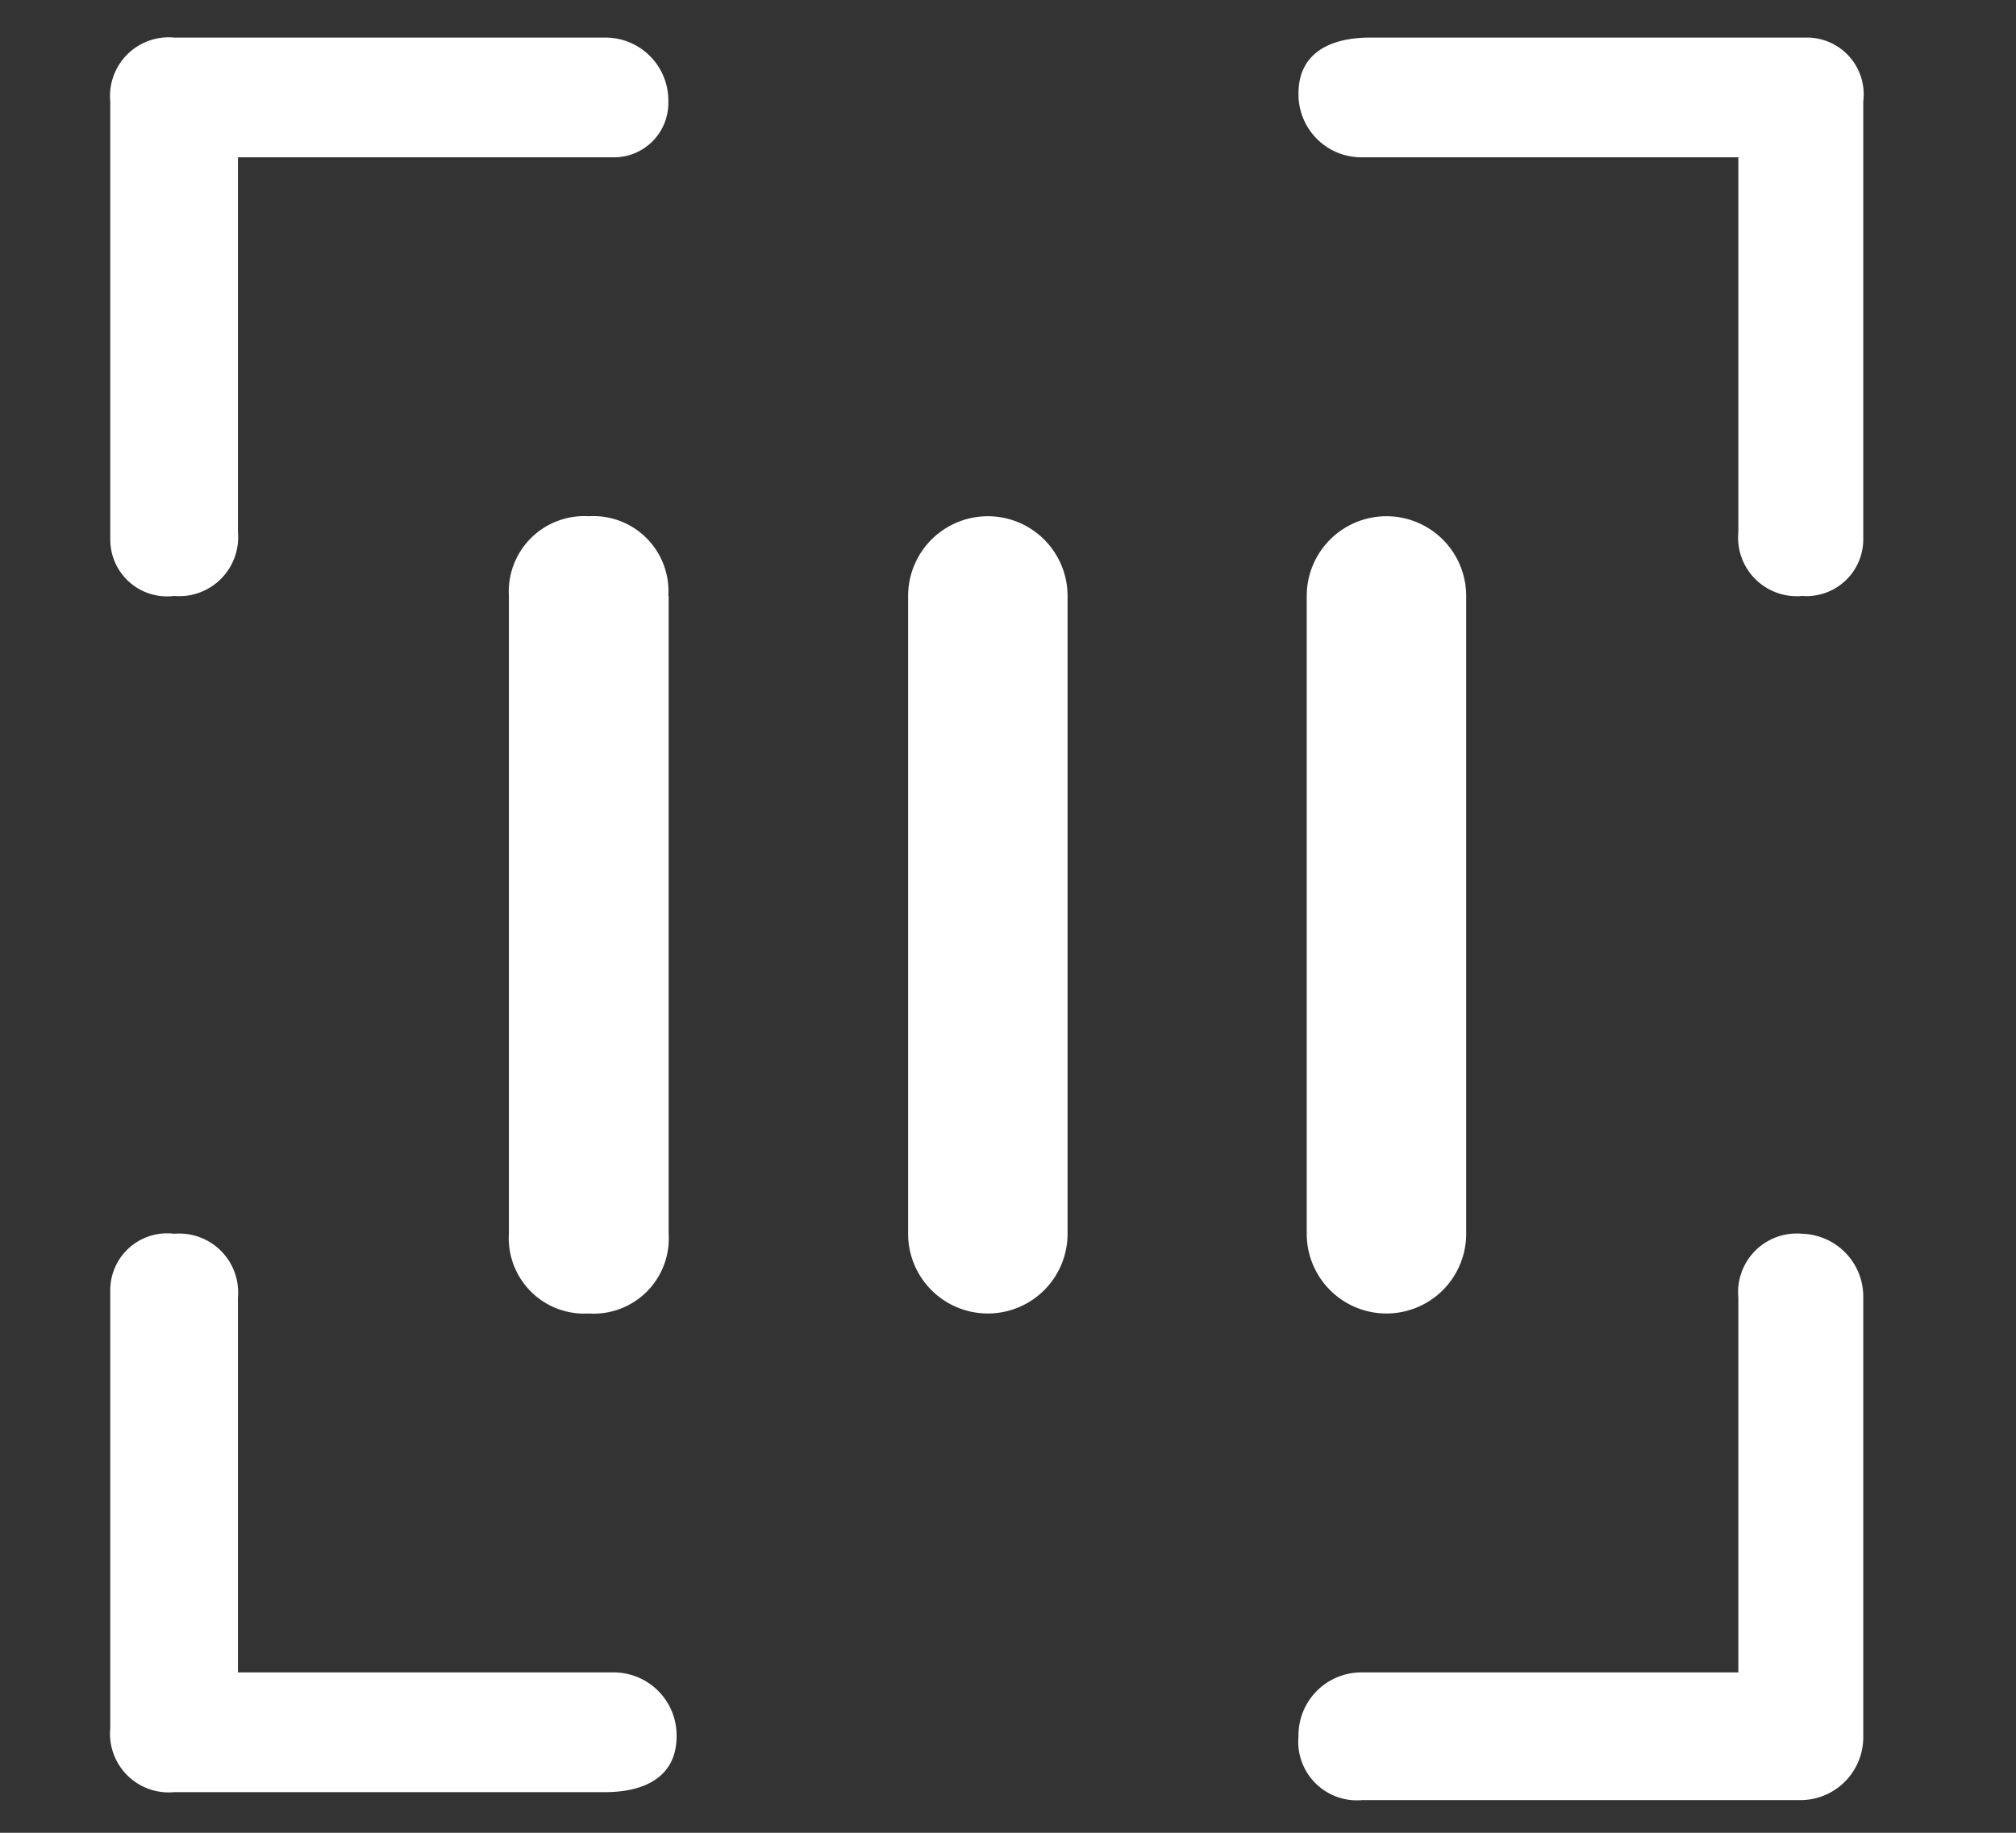
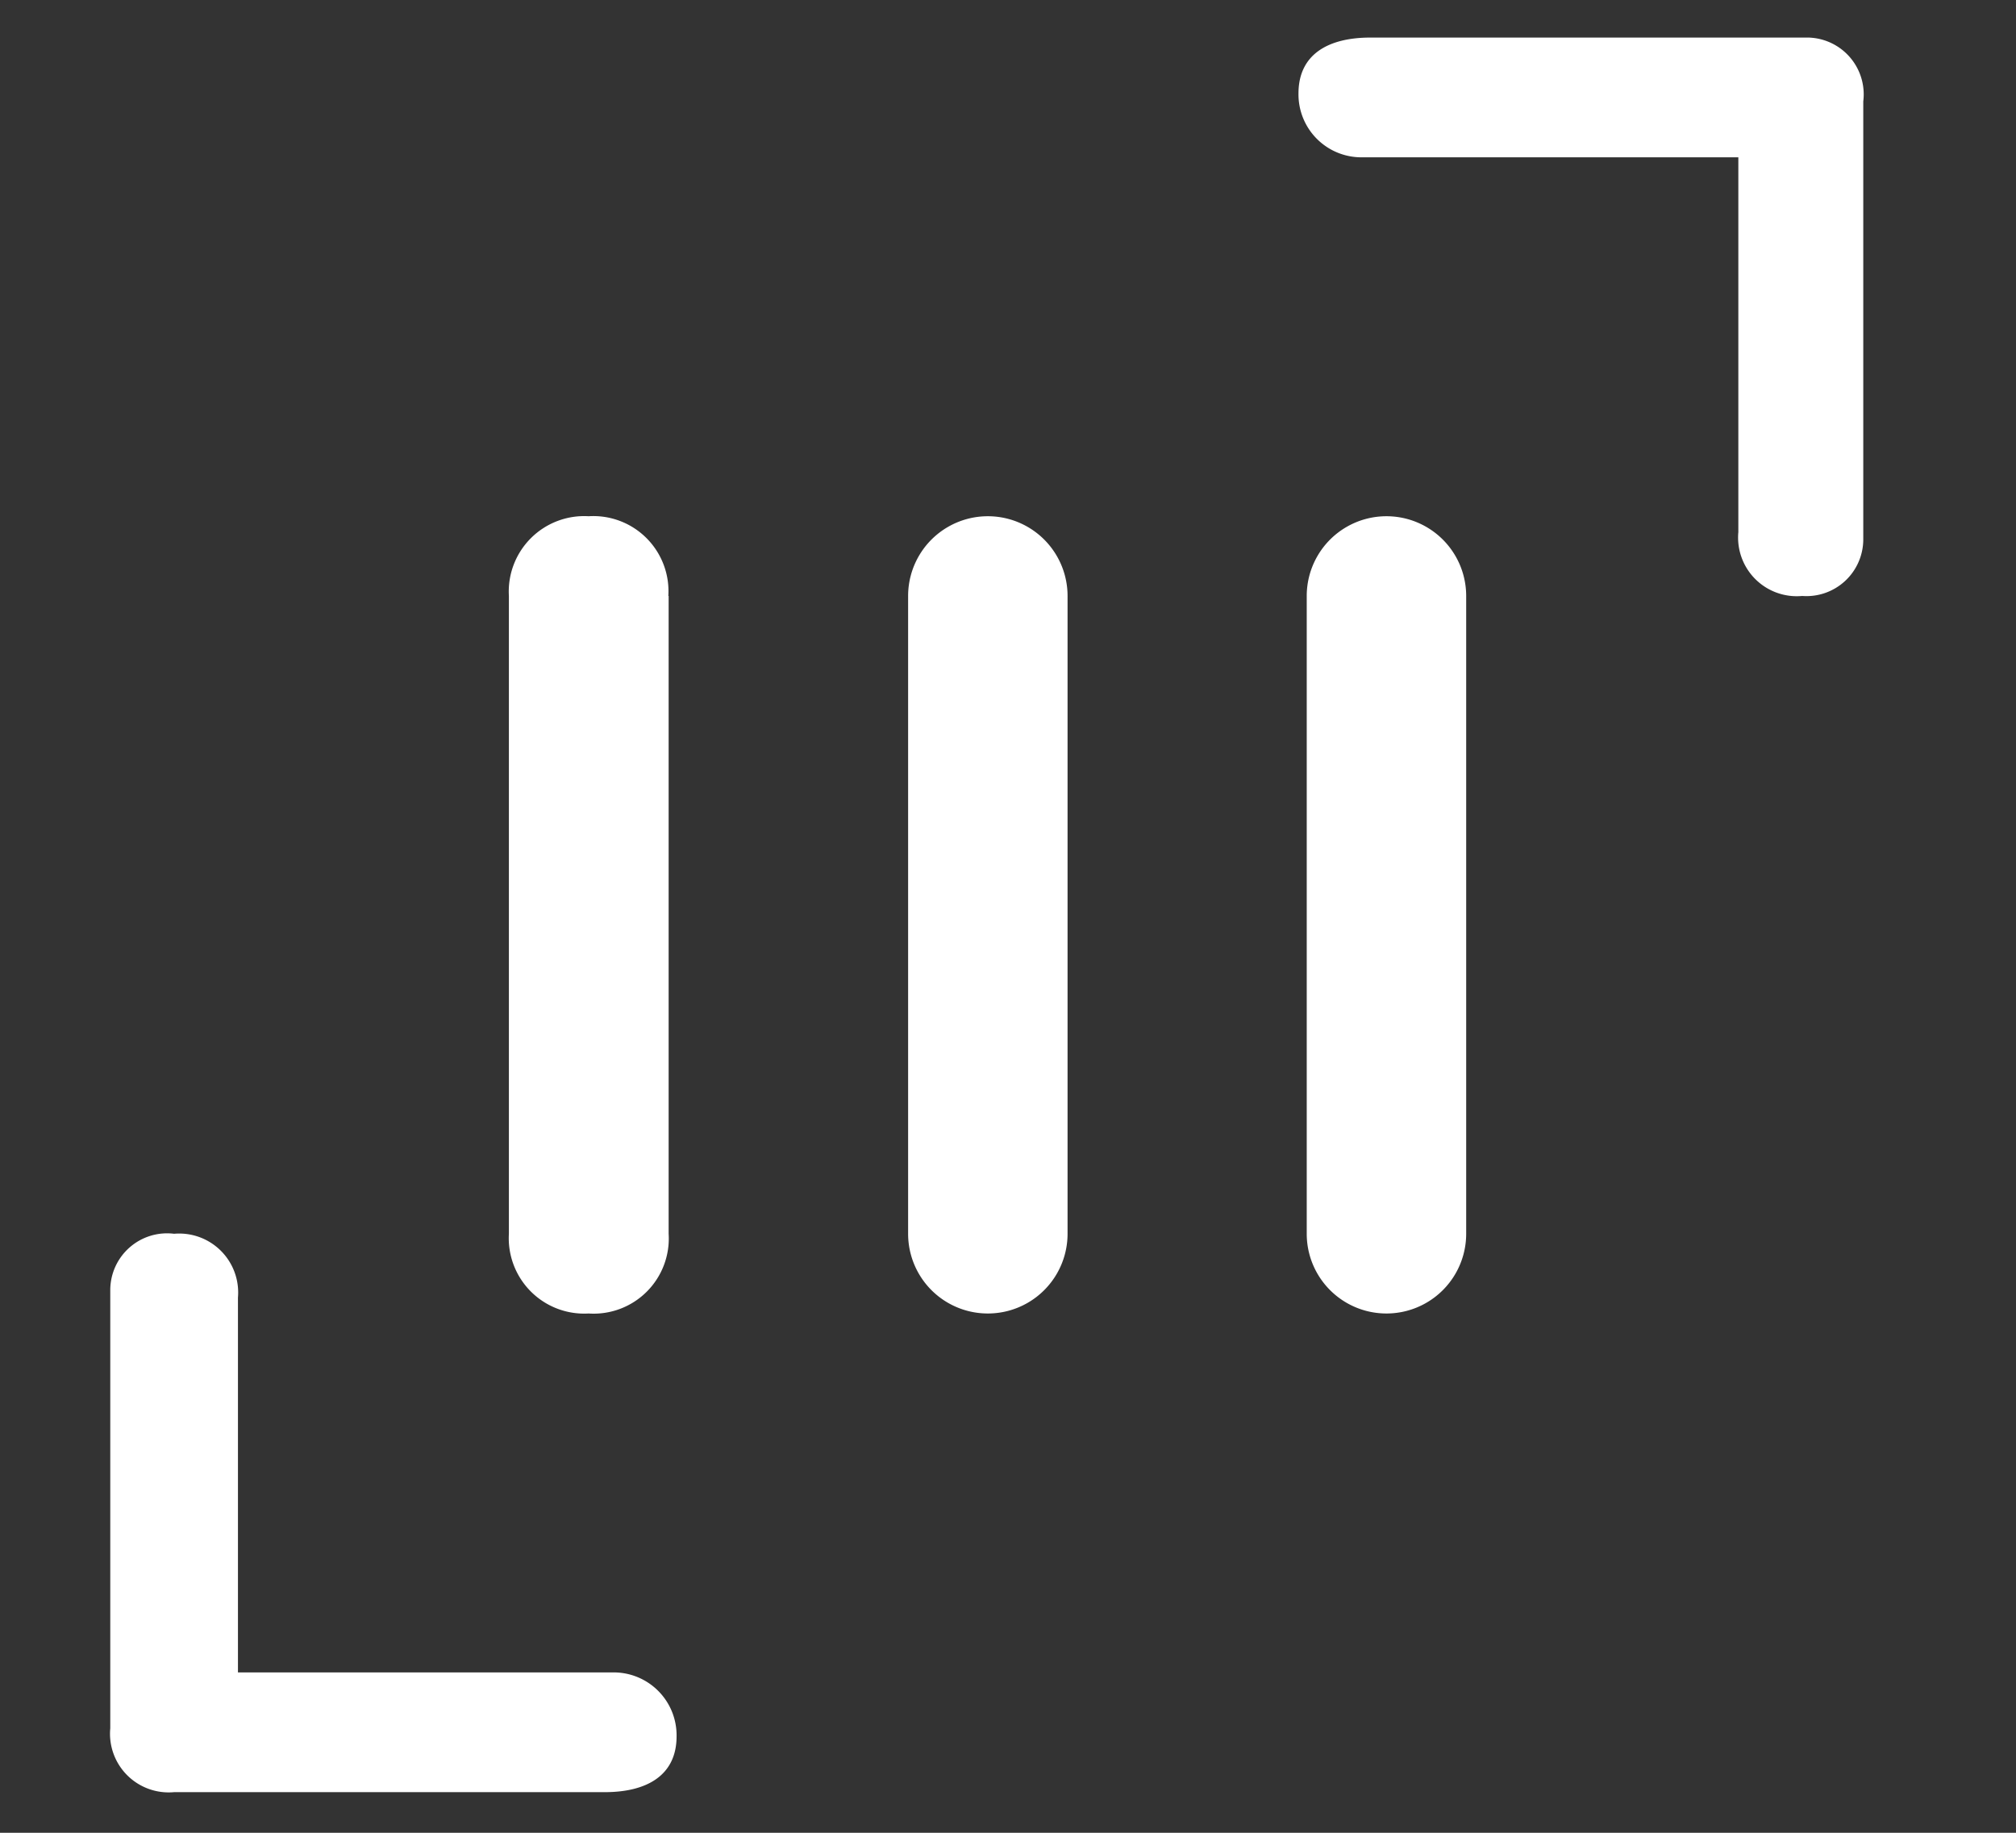
<svg xmlns="http://www.w3.org/2000/svg" viewBox="0 0 66 60">
  <rect x="0" y="0" width="66" height="60" fill="#333333" stroke="none" />
  <defs>
    <style>.cls-1{fill:#fff;}.cls-2{fill:none;}</style>
  </defs>
  <title>资源 923</title>
  <g id="图层_2" data-name="图层 2">
    <g id="图层_1-2" data-name="图层 1">
      <path class="cls-1" d="M48,19.51V40.39a2.61,2.61,0,0,1-5.22,0V19.51a2.61,2.61,0,1,1,5.22,0m-13.05,0V40.39a2.61,2.61,0,0,1-5.22,0V19.51a2.61,2.61,0,1,1,5.22,0m-13.06,0V40.39A2.46,2.46,0,0,1,19.27,43a2.47,2.47,0,0,1-2.61-2.61V19.51a2.47,2.47,0,0,1,2.61-2.61,2.46,2.46,0,0,1,2.61,2.61M57.13,5.15H44.6a2.06,2.06,0,0,1-2.09-2.09c0-1.3,1-1.83,2.35-1.83H59.21A1.86,1.86,0,0,1,61,3.32V17.68A1.86,1.86,0,0,1,59,19.51a1.92,1.92,0,0,1-2.09-2.09V5.15ZM7.53,54.75H20.06a2.06,2.06,0,0,1,2.09,2.09c0,1.3-1,1.83-2.35,1.83H5.7a1.92,1.92,0,0,1-2.09-2.09V42.22A1.86,1.86,0,0,1,5.7,40.39a1.93,1.93,0,0,1,2.09,2.09V54.75Z" />
-       <path class="cls-1" d="M57.13,54.75H44.6a2.06,2.06,0,0,0-2.09,2.09,1.92,1.92,0,0,0,2.09,2.09H59A2.06,2.06,0,0,0,61,56.84V42.48A2.06,2.06,0,0,0,59,40.39a1.92,1.92,0,0,0-2.09,2.09V54.75ZM7.53,5.15H20.06a1.78,1.78,0,0,0,1.82-1.83A2.06,2.06,0,0,0,19.8,1.23H5.7A1.92,1.92,0,0,0,3.61,3.32V17.68A1.86,1.86,0,0,0,5.7,19.51a1.93,1.93,0,0,0,2.09-2.09V5.15Z" />
      <rect id="_切片_" data-name="&lt;切片&gt;" class="cls-2" width="66" height="60" />
    </g>
  </g>
</svg>